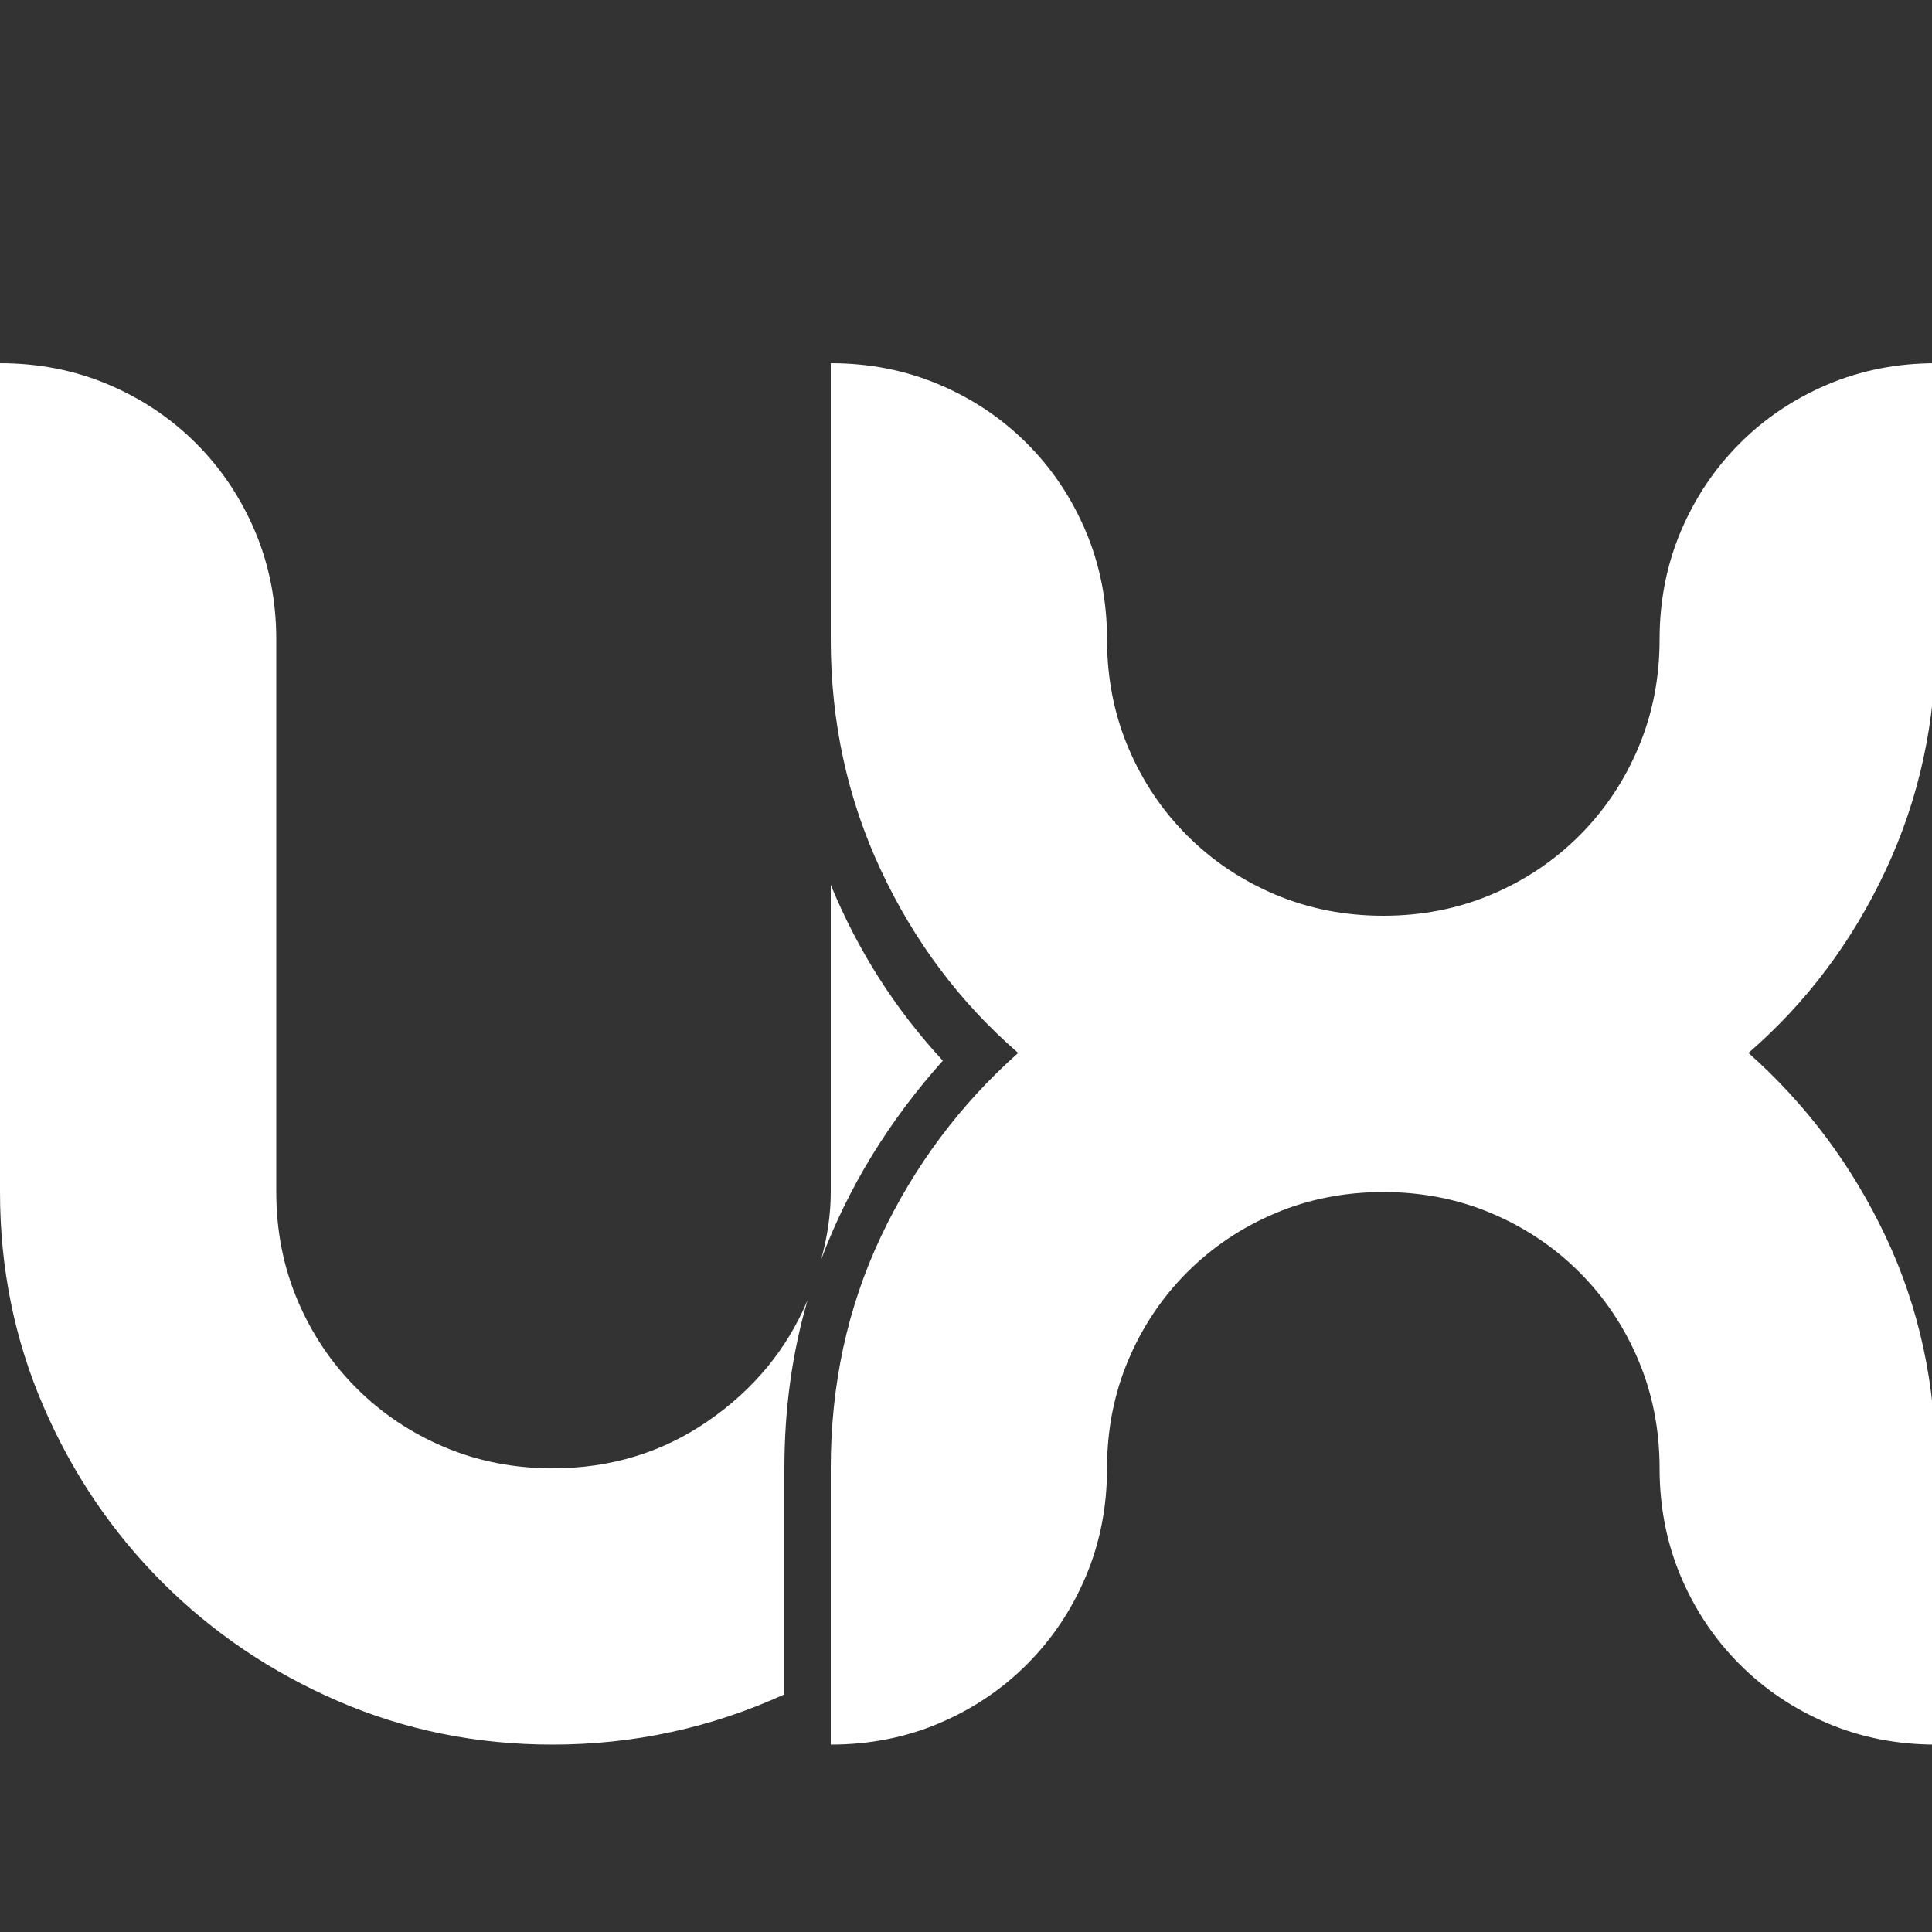
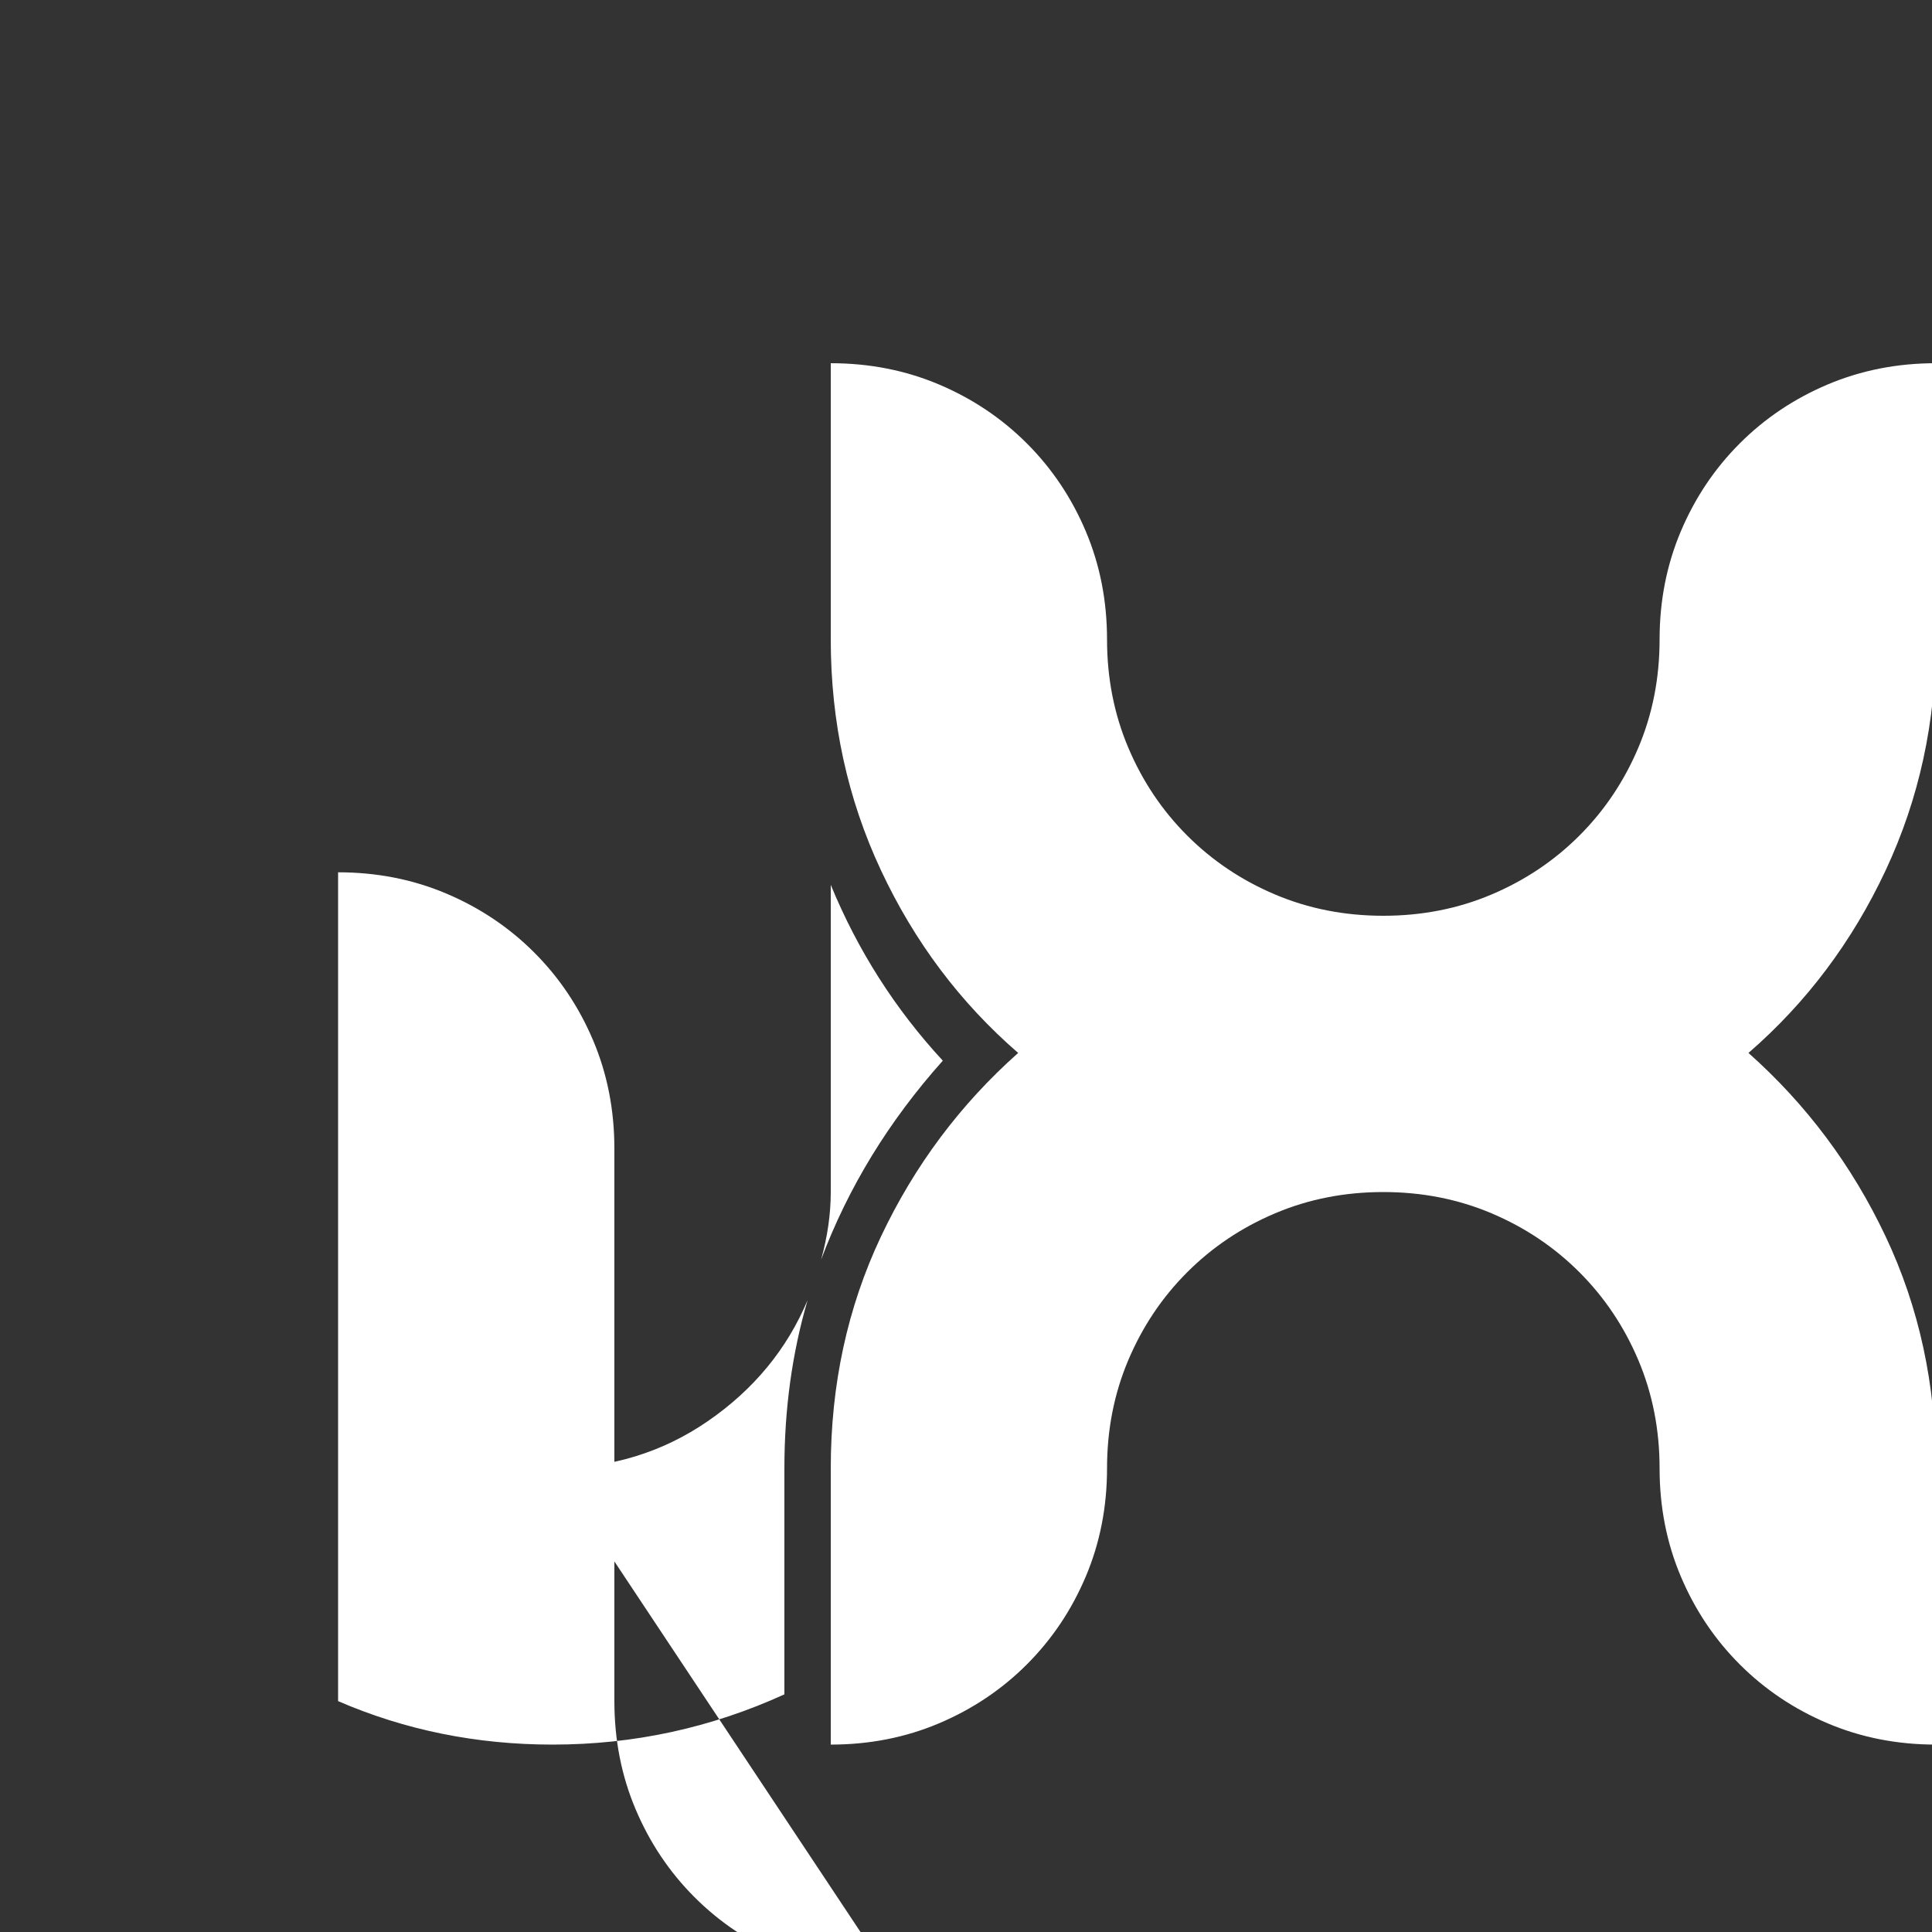
<svg xmlns="http://www.w3.org/2000/svg" class="icon" style="" viewBox="0 0 1000 1000" version="1.1" p-id="1933" width="200" height="200">
  <rect x="0" y="0" width="1000" height="1000" fill="#333333" stroke="none" />
  <defs>
    <style type="text/css">

</style>
  </defs>
-   <path d="M1002 331q0 64-26 119.5t-71 94.5q45 40 71 95t26 120v143q-30 0-56-11t-45.5-30.5-30.5-45.5-11-56-11-56-30.5-45.5-45.5-30.5-56-11-56 11-45.5 30.5-30.5 45.5-11 56-11 56-30.5 45.5-45.5 30.5-56 11v-143q0-65 26-120t71-95q-45-39-71-94.5t-26-119.5v-143q30 0 56 11t45.5 30.5 30.5 45.5 11 56 11 56 30.5 45.5 45.5 30.5 56 11 56-11 45.5-30.5 30.5-45.5 11-56 11-56 30.5-45.5 45.5-30.5 56-11v143zM286 760q45 0 80.5-24.5t51.5-62.5q-12 41-12 87v117q-57 26-120 26-59 0-111-22.5t-91-61.5-61.5-91-22.5-111v-429q30 0 56 11t45.5 30.5 30.5 45.5 11 56v286q0 30 11 56t30.5 45.5 45.5 30.5 56 11zM430 458q21 51 58 91-42 47-63 103 5-18 5-35v-159z" p-id="1934" fill="#ffffff" />
+   <path d="M1002 331q0 64-26 119.5t-71 94.5q45 40 71 95t26 120v143q-30 0-56-11t-45.5-30.5-30.5-45.5-11-56-11-56-30.5-45.5-45.5-30.5-56-11-56 11-45.5 30.5-30.5 45.5-11 56-11 56-30.5 45.5-45.5 30.5-56 11v-143q0-65 26-120t71-95q-45-39-71-94.5t-26-119.5v-143q30 0 56 11t45.5 30.5 30.5 45.5 11 56 11 56 30.5 45.5 45.5 30.5 56 11 56-11 45.5-30.5 30.5-45.5 11-56 11-56 30.5-45.5 45.5-30.5 56-11v143zM286 760q45 0 80.5-24.5t51.5-62.5q-12 41-12 87v117q-57 26-120 26-59 0-111-22.5v-429q30 0 56 11t45.5 30.5 30.5 45.5 11 56v286q0 30 11 56t30.5 45.5 45.5 30.5 56 11zM430 458q21 51 58 91-42 47-63 103 5-18 5-35v-159z" p-id="1934" fill="#ffffff" />
</svg>